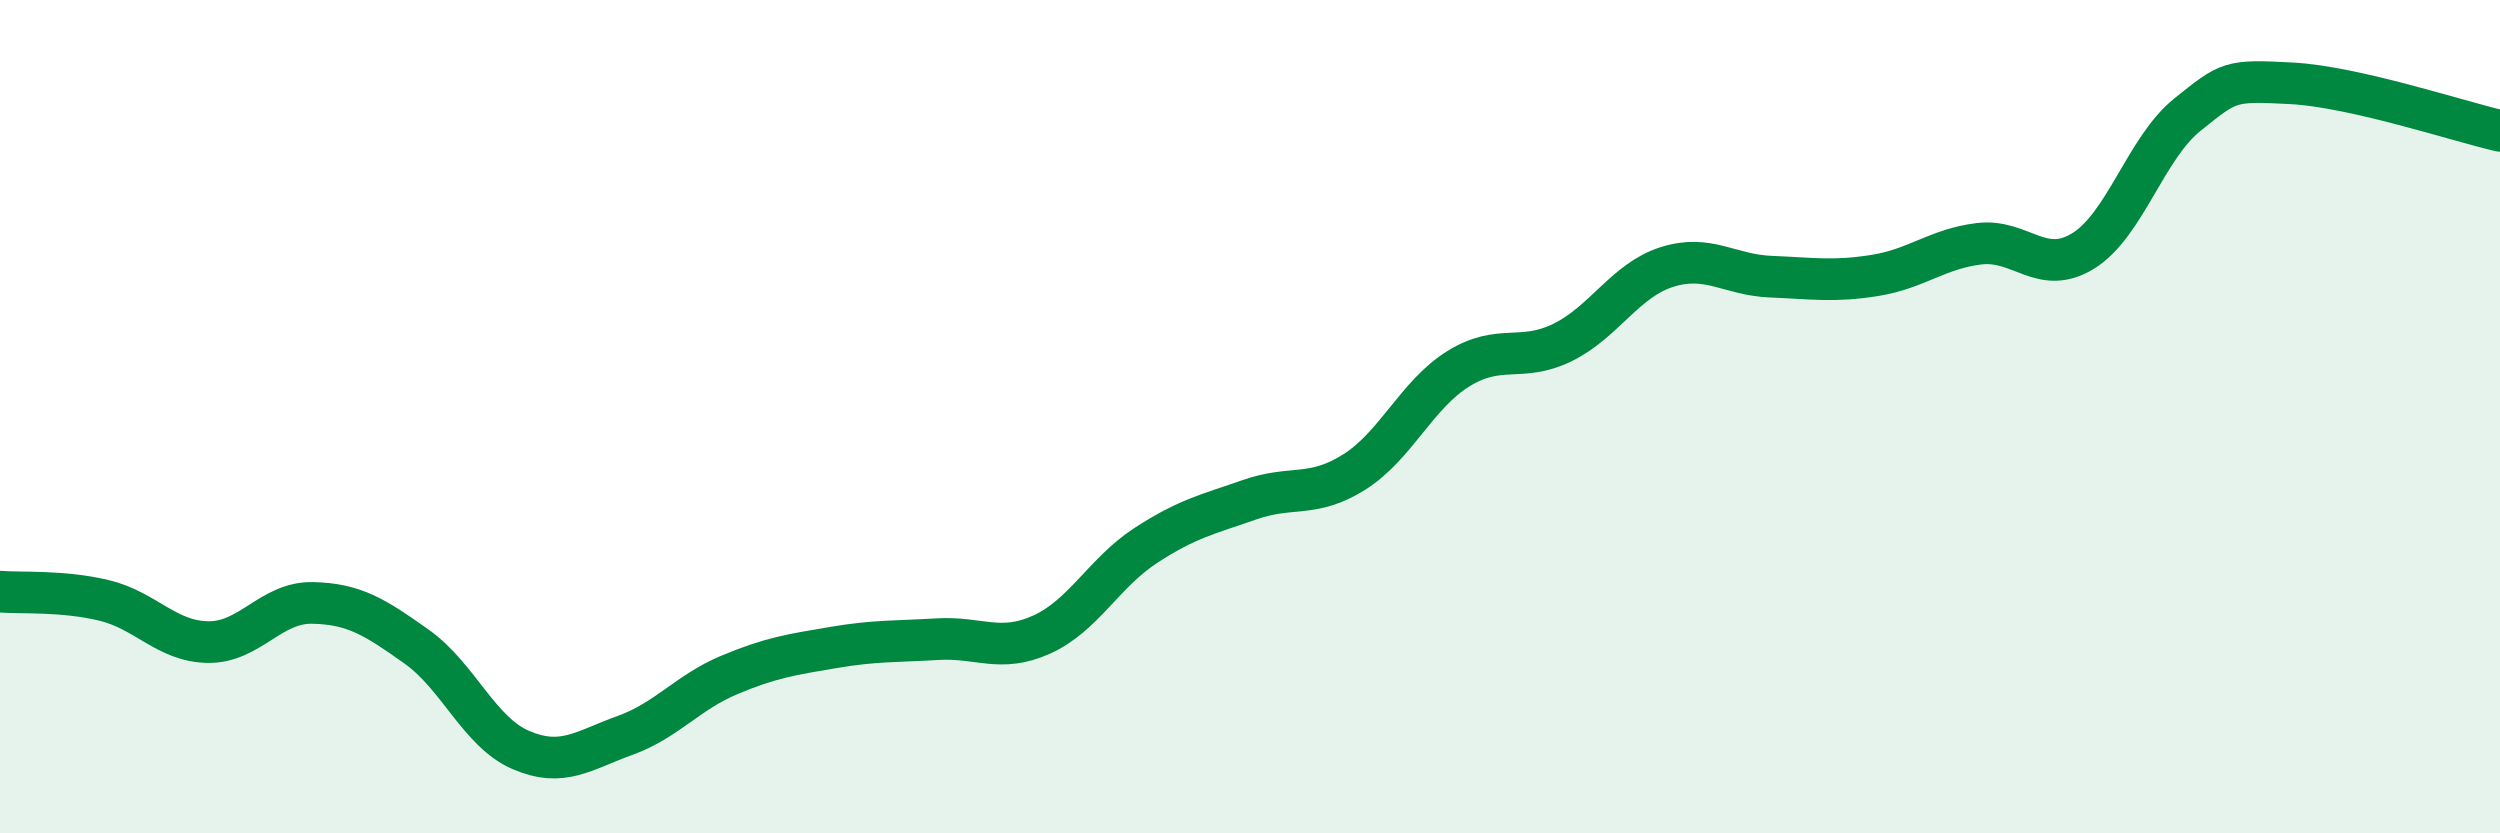
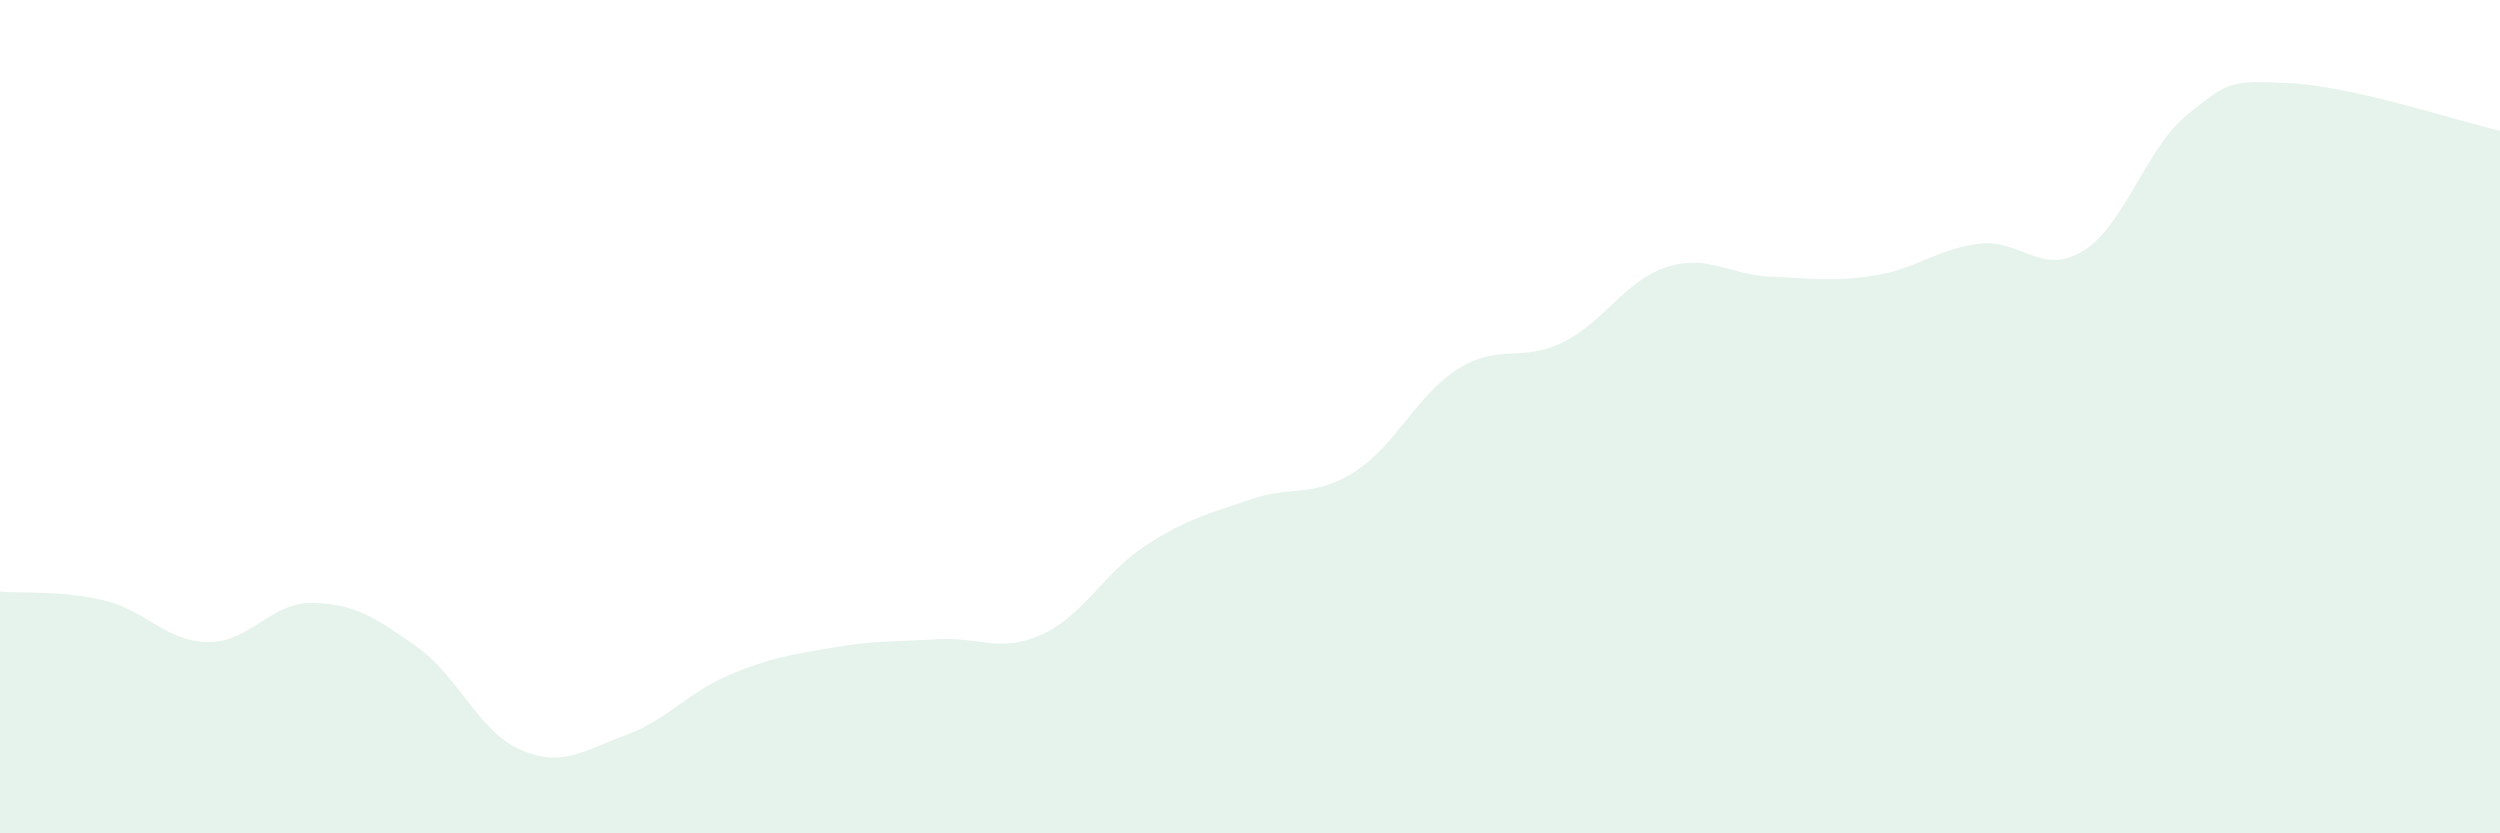
<svg xmlns="http://www.w3.org/2000/svg" width="60" height="20" viewBox="0 0 60 20">
  <path d="M 0,14.2 C 0.5,14.24 1.5,14.17 2.5,14.41 C 3.5,14.65 4,15.4 5,15.41 C 6,15.42 6.5,14.45 7.5,14.47 C 8.5,14.49 9,14.81 10,15.52 C 11,16.23 11.5,17.57 12.5,18 C 13.5,18.43 14,18.01 15,17.65 C 16,17.29 16.5,16.62 17.5,16.2 C 18.5,15.78 19,15.71 20,15.54 C 21,15.37 21.5,15.4 22.5,15.34 C 23.5,15.28 24,15.68 25,15.23 C 26,14.78 26.5,13.74 27.5,13.09 C 28.5,12.44 29,12.34 30,11.99 C 31,11.64 31.5,11.96 32.5,11.33 C 33.5,10.7 34,9.47 35,8.85 C 36,8.23 36.5,8.71 37.5,8.22 C 38.5,7.73 39,6.73 40,6.41 C 41,6.09 41.5,6.6 42.5,6.64 C 43.5,6.68 44,6.77 45,6.61 C 46,6.45 46.5,5.97 47.5,5.85 C 48.5,5.73 49,6.64 50,6.02 C 51,5.4 51.5,3.55 52.5,2.75 C 53.5,1.95 53.5,1.92 55,2 C 56.5,2.08 59,2.91 60,3.14L60 20L0 20Z" fill="#008740" opacity="0.1" stroke-linecap="round" stroke-linejoin="round" />
-   <path d="M 0,14.2 C 0.5,14.24 1.5,14.17 2.5,14.41 C 3.5,14.65 4,15.4 5,15.41 C 6,15.42 6.5,14.45 7.5,14.47 C 8.5,14.49 9,14.81 10,15.52 C 11,16.23 11.5,17.57 12.5,18 C 13.5,18.43 14,18.01 15,17.65 C 16,17.29 16.5,16.62 17.5,16.2 C 18.5,15.78 19,15.71 20,15.54 C 21,15.37 21.5,15.4 22.5,15.34 C 23.5,15.28 24,15.68 25,15.23 C 26,14.78 26.5,13.74 27.5,13.09 C 28.5,12.44 29,12.34 30,11.99 C 31,11.64 31.5,11.96 32.5,11.33 C 33.5,10.7 34,9.47 35,8.85 C 36,8.23 36.5,8.71 37.5,8.22 C 38.5,7.73 39,6.73 40,6.41 C 41,6.09 41.5,6.6 42.5,6.64 C 43.5,6.68 44,6.77 45,6.61 C 46,6.45 46.5,5.97 47.5,5.85 C 48.5,5.73 49,6.64 50,6.02 C 51,5.4 51.5,3.55 52.5,2.75 C 53.5,1.95 53.5,1.92 55,2 C 56.5,2.08 59,2.91 60,3.14" stroke="#008740" stroke-width="1" fill="none" stroke-linecap="round" stroke-linejoin="round" />
</svg>